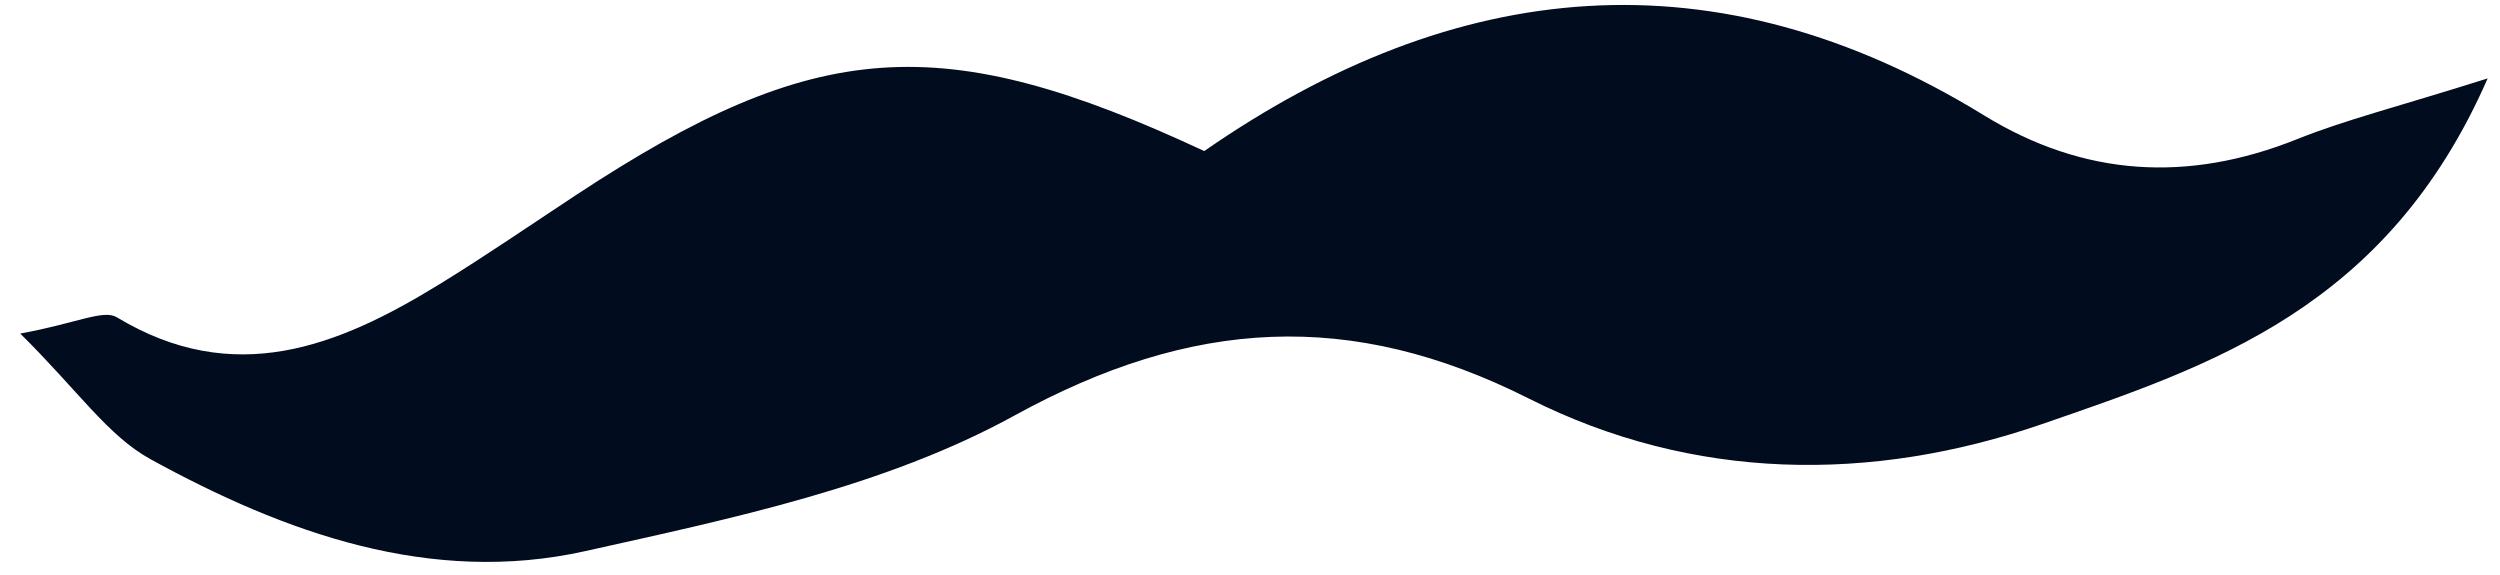
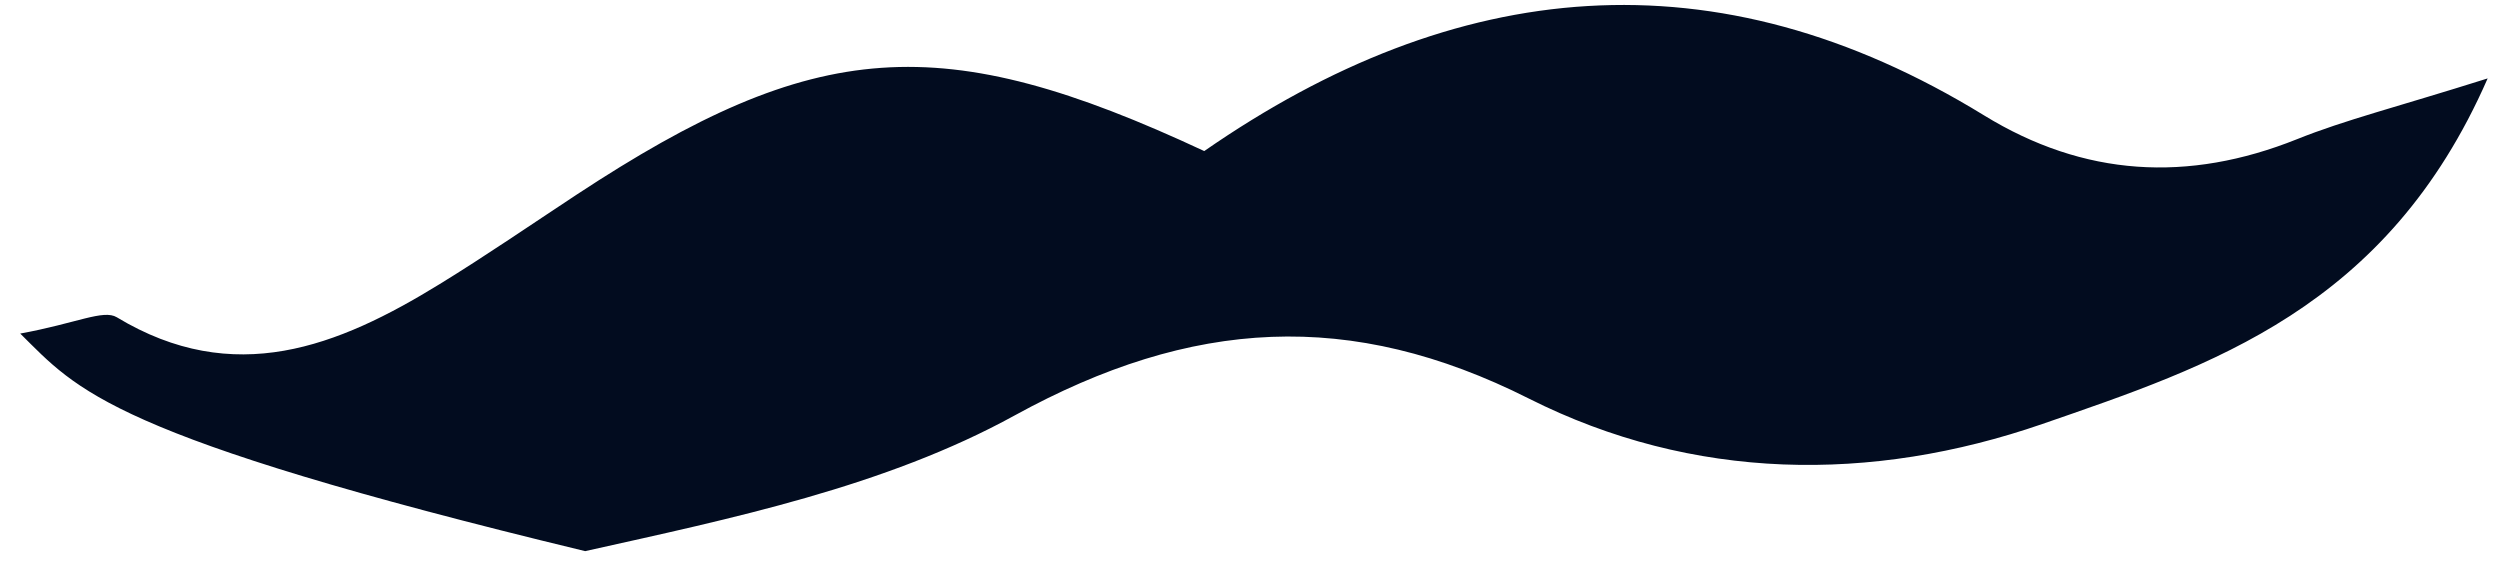
<svg xmlns="http://www.w3.org/2000/svg" width="33px" height="7.585px" viewBox="12.87 18.798 33 7.585" fill="none">
  <g id="Facial Hair/Mustache 1">
    <g id="Facial Hair">
-       <path id="311:3947" fill-rule="evenodd" clip-rule="evenodd" d="M45.707 19.833C44.376 22.875 42.046 23.627 39.828 24.395C37.572 25.174 35.22 25.151 33.051 24.059C30.7 22.875 28.603 22.997 26.263 24.282C24.557 25.22 22.528 25.642 20.594 26.073C18.556 26.527 16.632 25.834 14.856 24.859C14.294 24.551 13.895 23.949 13.137 23.201C13.881 23.065 14.235 22.879 14.412 22.986C15.959 23.92 17.329 23.375 18.674 22.548C19.286 22.172 19.879 21.764 20.479 21.369C23.639 19.29 25.293 19.172 28.766 20.792C32.085 18.491 35.514 18.145 39.058 20.32C40.379 21.131 41.75 21.211 43.189 20.636C43.826 20.38 44.499 20.214 45.707 19.833" fill="#020C1F" />
+       <path id="311:3947" fill-rule="evenodd" clip-rule="evenodd" d="M45.707 19.833C44.376 22.875 42.046 23.627 39.828 24.395C37.572 25.174 35.22 25.151 33.051 24.059C30.7 22.875 28.603 22.997 26.263 24.282C24.557 25.22 22.528 25.642 20.594 26.073C14.294 24.551 13.895 23.949 13.137 23.201C13.881 23.065 14.235 22.879 14.412 22.986C15.959 23.92 17.329 23.375 18.674 22.548C19.286 22.172 19.879 21.764 20.479 21.369C23.639 19.29 25.293 19.172 28.766 20.792C32.085 18.491 35.514 18.145 39.058 20.32C40.379 21.131 41.75 21.211 43.189 20.636C43.826 20.38 44.499 20.214 45.707 19.833" fill="#020C1F" />
    </g>
  </g>
</svg>